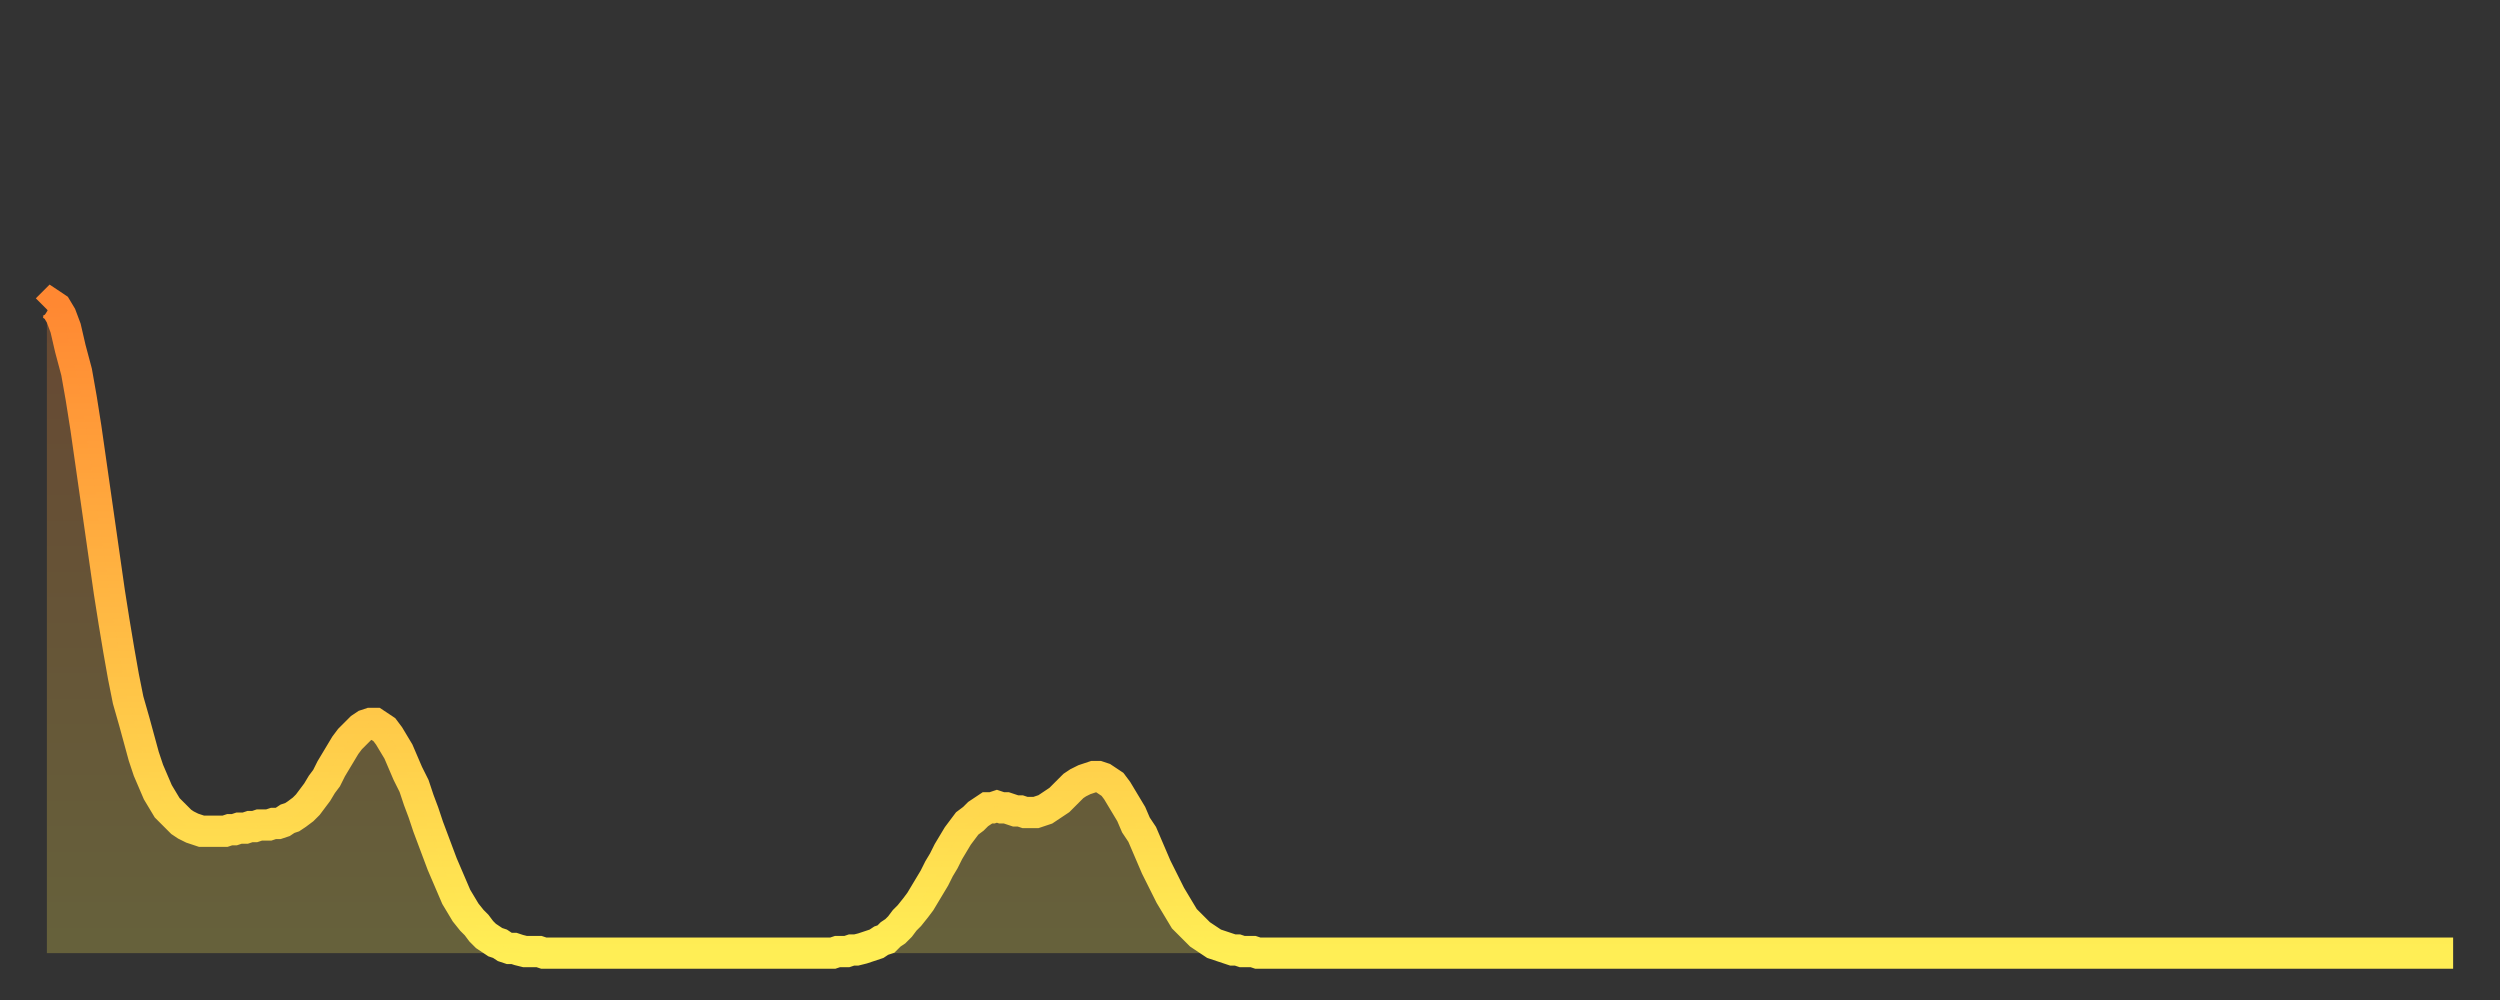
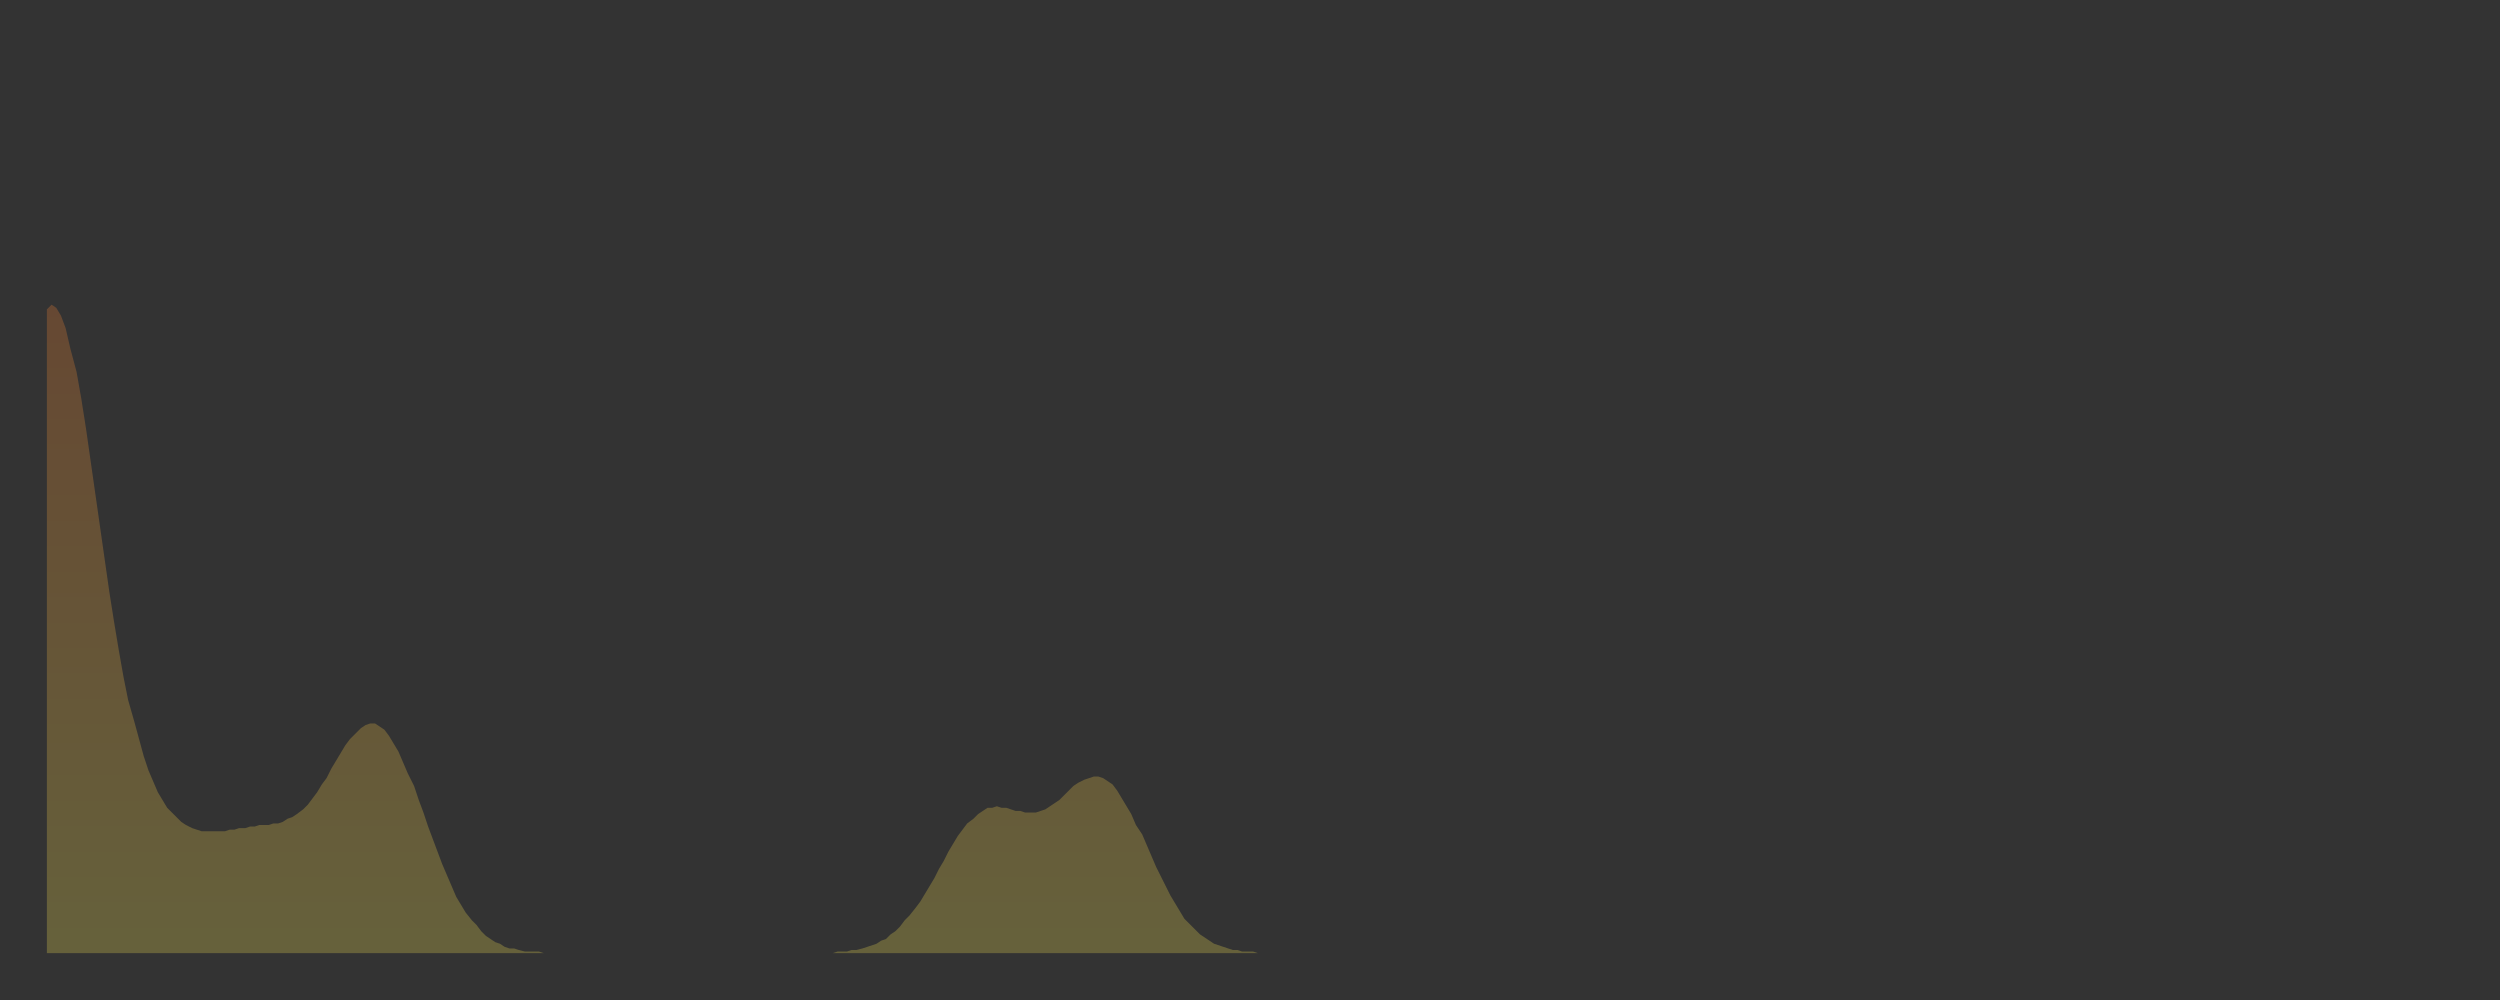
<svg xmlns="http://www.w3.org/2000/svg" baseProfile="full" height="64" version="1.1" width="160">
  <rect width="100%" height="100%" fill="#333333" stroke="none" />
  <defs>
    <linearGradient id="id178362" x1="0" x2="0" y1="0" y2="1">
      <stop offset="0%" stop-color="#ff8832" />
      <stop offset="50%" stop-color="#ffbb44" />
      <stop offset="100%" stop-color="#ffee55" />
    </linearGradient>
  </defs>
  <g transform="translate(3,3)">
    <g>
-       <path d="M 0.0 16.8 0.3 16.5 0.6 16.7 0.9 17.2 1.2 18.0 1.5 19.3 1.9 20.8 2.2 22.5 2.5 24.4 2.8 26.5 3.1 28.6 3.4 30.7 3.7 32.8 4.0 34.9 4.3 36.8 4.6 38.6 4.9 40.3 5.2 41.8 5.6 43.2 5.9 44.3 6.2 45.4 6.5 46.3 6.8 47.0 7.1 47.7 7.4 48.2 7.7 48.7 8.0 49.0 8.3 49.3 8.6 49.6 8.9 49.8 9.3 50.0 9.6 50.1 9.9 50.2 10.2 50.2 10.5 50.2 10.8 50.2 11.1 50.2 11.4 50.2 11.7 50.1 12.0 50.1 12.3 50.0 12.7 50.0 13.0 49.9 13.3 49.9 13.6 49.8 13.9 49.8 14.2 49.8 14.5 49.7 14.8 49.7 15.1 49.6 15.4 49.4 15.7 49.3 16.0 49.1 16.4 48.8 16.7 48.5 17.0 48.1 17.3 47.7 17.6 47.2 17.9 46.8 18.2 46.2 18.5 45.7 18.8 45.2 19.1 44.7 19.4 44.3 19.8 43.9 20.1 43.6 20.4 43.4 20.7 43.3 21.0 43.3 21.3 43.5 21.6 43.7 21.9 44.1 22.2 44.6 22.5 45.1 22.8 45.8 23.1 46.5 23.5 47.3 23.8 48.2 24.1 49.0 24.4 49.9 24.7 50.7 25.0 51.5 25.3 52.3 25.6 53.0 25.9 53.7 26.2 54.4 26.5 54.9 26.8 55.4 27.2 55.9 27.5 56.2 27.8 56.6 28.1 56.9 28.4 57.1 28.7 57.3 29.0 57.4 29.3 57.6 29.6 57.7 29.9 57.7 30.2 57.8 30.6 57.9 30.9 57.9 31.2 57.9 31.5 57.9 31.8 58.0 32.1 58.0 32.4 58.0 32.7 58.0 33.0 58.0 33.3 58.0 33.6 58.0 33.9 58.0 34.3 58.0 34.6 58.0 34.9 58.0 35.2 58.0 35.5 58.0 35.8 58.0 36.1 58.0 36.4 58.0 36.7 58.0 37.0 58.0 37.3 58.0 37.7 58.0 38.0 58.0 38.3 58.0 38.6 58.0 38.9 58.0 39.2 58.0 39.5 58.0 39.8 58.0 40.1 58.0 40.4 58.0 40.7 58.0 41.0 58.0 41.4 58.0 41.7 58.0 42.0 58.0 42.3 58.0 42.6 58.0 42.9 58.0 43.2 58.0 43.5 58.0 43.8 58.0 44.1 58.0 44.4 58.0 44.7 58.0 45.1 58.0 45.4 58.0 45.7 58.0 46.0 58.0 46.3 58.0 46.6 58.0 46.9 58.0 47.2 58.0 47.5 58.0 47.8 58.0 48.1 58.0 48.5 58.0 48.8 58.0 49.1 58.0 49.4 58.0 49.7 58.0 50.0 58.0 50.3 58.0 50.6 57.9 50.9 57.9 51.2 57.9 51.5 57.8 51.8 57.8 52.2 57.7 52.5 57.6 52.8 57.5 53.1 57.4 53.4 57.2 53.7 57.1 54.0 56.8 54.3 56.6 54.6 56.3 54.9 55.9 55.2 55.6 55.6 55.1 55.9 54.7 56.2 54.2 56.5 53.7 56.8 53.2 57.1 52.6 57.4 52.1 57.7 51.5 58.0 51.0 58.3 50.5 58.6 50.1 58.9 49.7 59.3 49.4 59.6 49.1 59.9 48.9 60.2 48.7 60.5 48.7 60.8 48.6 61.1 48.7 61.4 48.7 61.7 48.8 62.0 48.9 62.3 48.9 62.6 49.0 63.0 49.0 63.3 49.0 63.6 48.9 63.9 48.8 64.2 48.6 64.5 48.4 64.8 48.2 65.1 47.9 65.4 47.6 65.7 47.3 66.0 47.1 66.4 46.9 66.7 46.8 67.0 46.7 67.3 46.7 67.6 46.8 67.9 47.0 68.2 47.2 68.5 47.6 68.8 48.1 69.1 48.6 69.4 49.1 69.7 49.8 70.1 50.4 70.4 51.1 70.7 51.8 71.0 52.5 71.3 53.1 71.6 53.7 71.9 54.3 72.2 54.8 72.5 55.3 72.8 55.8 73.1 56.1 73.5 56.5 73.8 56.8 74.1 57.0 74.4 57.2 74.7 57.4 75.0 57.5 75.3 57.6 75.6 57.7 75.9 57.8 76.2 57.8 76.5 57.9 76.8 57.9 77.2 57.9 77.5 58.0 77.8 58.0 78.1 58.0 78.4 58.0 78.7 58.0 79.0 58.0 79.3 58.0 79.6 58.0 79.9 58.0 80.2 58.0 80.5 58.0 80.9 58.0 81.2 58.0 81.5 58.0 81.8 58.0 82.1 58.0 82.4 58.0 82.7 58.0 83.0 58.0 83.3 58.0 83.6 58.0 83.9 58.0 84.3 58.0 84.6 58.0 84.9 58.0 85.2 58.0 85.5 58.0 85.8 58.0 86.1 58.0 86.4 58.0 86.7 58.0 87.0 58.0 87.3 58.0 87.6 58.0 88.0 58.0 88.3 58.0 88.6 58.0 88.9 58.0 89.2 58.0 89.5 58.0 89.8 58.0 90.1 58.0 90.4 58.0 90.7 58.0 91.0 58.0 91.4 58.0 91.7 58.0 92.0 58.0 92.3 58.0 92.6 58.0 92.9 58.0 93.2 58.0 93.5 58.0 93.8 58.0 94.1 58.0 94.4 58.0 94.7 58.0 95.1 58.0 95.4 58.0 95.7 58.0 96.0 58.0 96.3 58.0 96.6 58.0 96.9 58.0 97.2 58.0 97.5 58.0 97.8 58.0 98.1 58.0 98.4 58.0 98.8 58.0 99.1 58.0 99.4 58.0 99.7 58.0 100.0 58.0 100.3 58.0 100.6 58.0 100.9 58.0 101.2 58.0 101.5 58.0 101.8 58.0 102.2 58.0 102.5 58.0 102.8 58.0 103.1 58.0 103.4 58.0 103.7 58.0 104.0 58.0 104.3 58.0 104.6 58.0 104.9 58.0 105.2 58.0 105.5 58.0 105.9 58.0 106.2 58.0 106.5 58.0 106.8 58.0 107.1 58.0 107.4 58.0 107.7 58.0 108.0 58.0 108.3 58.0 108.6 58.0 108.9 58.0 109.3 58.0 109.6 58.0 109.9 58.0 110.2 58.0 110.5 58.0 110.8 58.0 111.1 58.0 111.4 58.0 111.7 58.0 112.0 58.0 112.3 58.0 112.6 58.0 113.0 58.0 113.3 58.0 113.6 58.0 113.9 58.0 114.2 58.0 114.5 58.0 114.8 58.0 115.1 58.0 115.4 58.0 115.7 58.0 116.0 58.0 116.3 58.0 116.7 58.0 117.0 58.0 117.3 58.0 117.6 58.0 117.9 58.0 118.2 58.0 118.5 58.0 118.8 58.0 119.1 58.0 119.4 58.0 119.7 58.0 120.1 58.0 120.4 58.0 120.7 58.0 121.0 58.0 121.3 58.0 121.6 58.0 121.9 58.0 122.2 58.0 122.5 58.0 122.8 58.0 123.1 58.0 123.4 58.0 123.8 58.0 124.1 58.0 124.4 58.0 124.7 58.0 125.0 58.0 125.3 58.0 125.6 58.0 125.9 58.0 126.2 58.0 126.5 58.0 126.8 58.0 127.2 58.0 127.5 58.0 127.8 58.0 128.1 58.0 128.4 58.0 128.7 58.0 129.0 58.0 129.3 58.0 129.6 58.0 129.9 58.0 130.2 58.0 130.5 58.0 130.9 58.0 131.2 58.0 131.5 58.0 131.8 58.0 132.1 58.0 132.4 58.0 132.7 58.0 133.0 58.0 133.3 58.0 133.6 58.0 133.9 58.0 134.2 58.0 134.6 58.0 134.9 58.0 135.2 58.0 135.5 58.0 135.8 58.0 136.1 58.0 136.4 58.0 136.7 58.0 137.0 58.0 137.3 58.0 137.6 58.0 138.0 58.0 138.3 58.0 138.6 58.0 138.9 58.0 139.2 58.0 139.5 58.0 139.8 58.0 140.1 58.0 140.4 58.0 140.7 58.0 141.0 58.0 141.3 58.0 141.7 58.0 142.0 58.0 142.3 58.0 142.6 58.0 142.9 58.0 143.2 58.0 143.5 58.0 143.8 58.0 144.1 58.0 144.4 58.0 144.7 58.0 145.1 58.0 145.4 58.0 145.7 58.0 146.0 58.0 146.3 58.0 146.6 58.0 146.9 58.0 147.2 58.0 147.5 58.0 147.8 58.0 148.1 58.0 148.4 58.0 148.8 58.0 149.1 58.0 149.4 58.0 149.7 58.0 150.0 58.0 150.3 58.0 150.6 58.0 150.9 58.0 151.2 58.0 151.5 58.0 151.8 58.0 152.1 58.0 152.5 58.0 152.8 58.0 153.1 58.0 153.4 58.0 153.7 58.0 154.0 58.0" fill="none" id="graph-curve" opacity="1" stroke="url(#id178362)" stroke-width="2" />
      <path d="M 0 58 L 0.0 16.8 0.3 16.5 0.6 16.7 0.9 17.2 1.2 18.0 1.5 19.3 1.9 20.8 2.2 22.5 2.5 24.4 2.8 26.5 3.1 28.6 3.4 30.7 3.7 32.8 4.0 34.9 4.3 36.8 4.6 38.6 4.9 40.3 5.2 41.8 5.6 43.2 5.9 44.3 6.2 45.4 6.5 46.3 6.8 47.0 7.1 47.7 7.4 48.2 7.7 48.7 8.0 49.0 8.3 49.3 8.6 49.6 8.9 49.8 9.3 50.0 9.6 50.1 9.9 50.2 10.2 50.2 10.5 50.2 10.8 50.2 11.1 50.2 11.4 50.2 11.7 50.1 12.0 50.1 12.3 50.0 12.7 50.0 13.0 49.9 13.3 49.9 13.6 49.8 13.9 49.8 14.2 49.8 14.5 49.7 14.8 49.7 15.1 49.6 15.4 49.4 15.7 49.3 16.0 49.1 16.4 48.8 16.7 48.5 17.0 48.1 17.3 47.7 17.6 47.2 17.9 46.8 18.2 46.2 18.5 45.7 18.8 45.2 19.1 44.7 19.4 44.3 19.8 43.9 20.1 43.6 20.4 43.4 20.7 43.3 21.0 43.3 21.3 43.5 21.6 43.7 21.9 44.1 22.2 44.6 22.5 45.1 22.8 45.8 23.1 46.5 23.5 47.3 23.8 48.2 24.1 49.0 24.4 49.9 24.7 50.7 25.0 51.5 25.3 52.3 25.6 53.0 25.9 53.7 26.2 54.4 26.5 54.9 26.8 55.4 27.2 55.9 27.5 56.2 27.8 56.6 28.1 56.9 28.4 57.1 28.7 57.3 29.0 57.4 29.3 57.6 29.6 57.7 29.9 57.7 30.2 57.8 30.6 57.9 30.9 57.9 31.2 57.9 31.5 57.9 31.8 58.0 32.1 58.0 32.4 58.0 32.7 58.0 33.0 58.0 33.3 58.0 33.6 58.0 33.9 58.0 34.3 58.0 34.6 58.0 34.9 58.0 35.2 58.0 35.5 58.0 35.8 58.0 36.1 58.0 36.4 58.0 36.7 58.0 37.0 58.0 37.3 58.0 37.7 58.0 38.0 58.0 38.3 58.0 38.6 58.0 38.9 58.0 39.2 58.0 39.5 58.0 39.8 58.0 40.1 58.0 40.4 58.0 40.7 58.0 41.0 58.0 41.4 58.0 41.7 58.0 42.0 58.0 42.3 58.0 42.6 58.0 42.9 58.0 43.2 58.0 43.5 58.0 43.8 58.0 44.1 58.0 44.4 58.0 44.7 58.0 45.1 58.0 45.4 58.0 45.7 58.0 46.0 58.0 46.3 58.0 46.6 58.0 46.9 58.0 47.2 58.0 47.5 58.0 47.8 58.0 48.1 58.0 48.5 58.0 48.8 58.0 49.1 58.0 49.4 58.0 49.7 58.0 50.0 58.0 50.3 58.0 50.6 57.9 50.9 57.9 51.2 57.9 51.5 57.8 51.8 57.8 52.2 57.7 52.5 57.6 52.8 57.5 53.1 57.4 53.4 57.2 53.7 57.1 54.0 56.8 54.3 56.6 54.6 56.3 54.9 55.9 55.2 55.6 55.6 55.1 55.9 54.7 56.2 54.2 56.5 53.7 56.8 53.2 57.1 52.6 57.4 52.1 57.7 51.5 58.0 51.0 58.3 50.5 58.6 50.1 58.9 49.7 59.3 49.4 59.6 49.1 59.9 48.9 60.2 48.7 60.5 48.7 60.8 48.6 61.1 48.7 61.4 48.7 61.7 48.8 62.0 48.9 62.3 48.9 62.6 49.0 63.0 49.0 63.3 49.0 63.6 48.9 63.9 48.8 64.2 48.6 64.5 48.4 64.8 48.2 65.1 47.9 65.4 47.6 65.7 47.3 66.0 47.1 66.4 46.9 66.7 46.8 67.0 46.7 67.3 46.7 67.6 46.8 67.9 47.0 68.2 47.2 68.5 47.6 68.8 48.1 69.1 48.6 69.4 49.1 69.7 49.8 70.1 50.4 70.4 51.1 70.7 51.8 71.0 52.5 71.3 53.1 71.6 53.7 71.9 54.3 72.2 54.8 72.5 55.3 72.8 55.8 73.1 56.1 73.5 56.5 73.8 56.8 74.1 57.0 74.4 57.2 74.7 57.4 75.0 57.5 75.3 57.6 75.6 57.7 75.9 57.8 76.2 57.8 76.5 57.9 76.8 57.9 77.2 57.9 77.5 58.0 77.8 58.0 78.1 58.0 78.4 58.0 78.7 58.0 79.0 58.0 79.3 58.0 79.6 58.0 79.9 58.0 80.2 58.0 80.5 58.0 80.9 58.0 81.2 58.0 81.5 58.0 81.8 58.0 82.1 58.0 82.4 58.0 82.7 58.0 83.0 58.0 83.3 58.0 83.6 58.0 83.9 58.0 84.3 58.0 84.6 58.0 84.9 58.0 85.2 58.0 85.5 58.0 85.8 58.0 86.1 58.0 86.4 58.0 86.7 58.0 87.0 58.0 87.3 58.0 87.6 58.0 88.0 58.0 88.3 58.0 88.6 58.0 88.9 58.0 89.2 58.0 89.5 58.0 89.8 58.0 90.1 58.0 90.4 58.0 90.7 58.0 91.0 58.0 91.4 58.0 91.7 58.0 92.0 58.0 92.3 58.0 92.6 58.0 92.9 58.0 93.2 58.0 93.5 58.0 93.8 58.0 94.1 58.0 94.4 58.0 94.7 58.0 95.1 58.0 95.4 58.0 95.7 58.0 96.0 58.0 96.3 58.0 96.6 58.0 96.9 58.0 97.2 58.0 97.5 58.0 97.8 58.0 98.1 58.0 98.4 58.0 98.8 58.0 99.1 58.0 99.4 58.0 99.7 58.0 100.0 58.0 100.3 58.0 100.6 58.0 100.9 58.0 101.2 58.0 101.5 58.0 101.8 58.0 102.2 58.0 102.5 58.0 102.8 58.0 103.1 58.0 103.4 58.0 103.7 58.0 104.0 58.0 104.3 58.0 104.6 58.0 104.9 58.0 105.2 58.0 105.5 58.0 105.9 58.0 106.2 58.0 106.5 58.0 106.8 58.0 107.1 58.0 107.4 58.0 107.7 58.0 108.0 58.0 108.3 58.0 108.6 58.0 108.9 58.0 109.3 58.0 109.6 58.0 109.9 58.0 110.2 58.0 110.5 58.0 110.8 58.0 111.1 58.0 111.4 58.0 111.7 58.0 112.0 58.0 112.3 58.0 112.6 58.0 113.0 58.0 113.3 58.0 113.6 58.0 113.9 58.0 114.2 58.0 114.5 58.0 114.8 58.0 115.1 58.0 115.4 58.0 115.7 58.0 116.0 58.0 116.3 58.0 116.7 58.0 117.0 58.0 117.3 58.0 117.6 58.0 117.9 58.0 118.2 58.0 118.5 58.0 118.8 58.0 119.1 58.0 119.4 58.0 119.7 58.0 120.1 58.0 120.4 58.0 120.7 58.0 121.0 58.0 121.3 58.0 121.6 58.0 121.9 58.0 122.2 58.0 122.5 58.0 122.8 58.0 123.1 58.0 123.4 58.0 123.8 58.0 124.1 58.0 124.4 58.0 124.7 58.0 125.0 58.0 125.3 58.0 125.6 58.0 125.9 58.0 126.2 58.0 126.5 58.0 126.8 58.0 127.2 58.0 127.5 58.0 127.8 58.0 128.1 58.0 128.4 58.0 128.7 58.0 129.0 58.0 129.3 58.0 129.6 58.0 129.9 58.0 130.2 58.0 130.5 58.0 130.9 58.0 131.2 58.0 131.5 58.0 131.8 58.0 132.1 58.0 132.4 58.0 132.7 58.0 133.0 58.0 133.3 58.0 133.6 58.0 133.9 58.0 134.2 58.0 134.6 58.0 134.9 58.0 135.2 58.0 135.5 58.0 135.8 58.0 136.1 58.0 136.4 58.0 136.7 58.0 137.0 58.0 137.3 58.0 137.6 58.0 138.0 58.0 138.3 58.0 138.6 58.0 138.9 58.0 139.2 58.0 139.5 58.0 139.8 58.0 140.1 58.0 140.4 58.0 140.7 58.0 141.0 58.0 141.3 58.0 141.7 58.0 142.0 58.0 142.3 58.0 142.6 58.0 142.9 58.0 143.2 58.0 143.5 58.0 143.8 58.0 144.1 58.0 144.4 58.0 144.7 58.0 145.1 58.0 145.4 58.0 145.7 58.0 146.0 58.0 146.3 58.0 146.6 58.0 146.9 58.0 147.2 58.0 147.5 58.0 147.8 58.0 148.1 58.0 148.4 58.0 148.8 58.0 149.1 58.0 149.4 58.0 149.7 58.0 150.0 58.0 150.3 58.0 150.6 58.0 150.9 58.0 151.2 58.0 151.5 58.0 151.8 58.0 152.1 58.0 152.5 58.0 152.8 58.0 153.1 58.0 153.4 58.0 153.7 58.0 154.0 58.0 154 58" fill="url(#id178362)" fill-opacity=".25" id="graph-shadow" />
    </g>
  </g>
</svg>